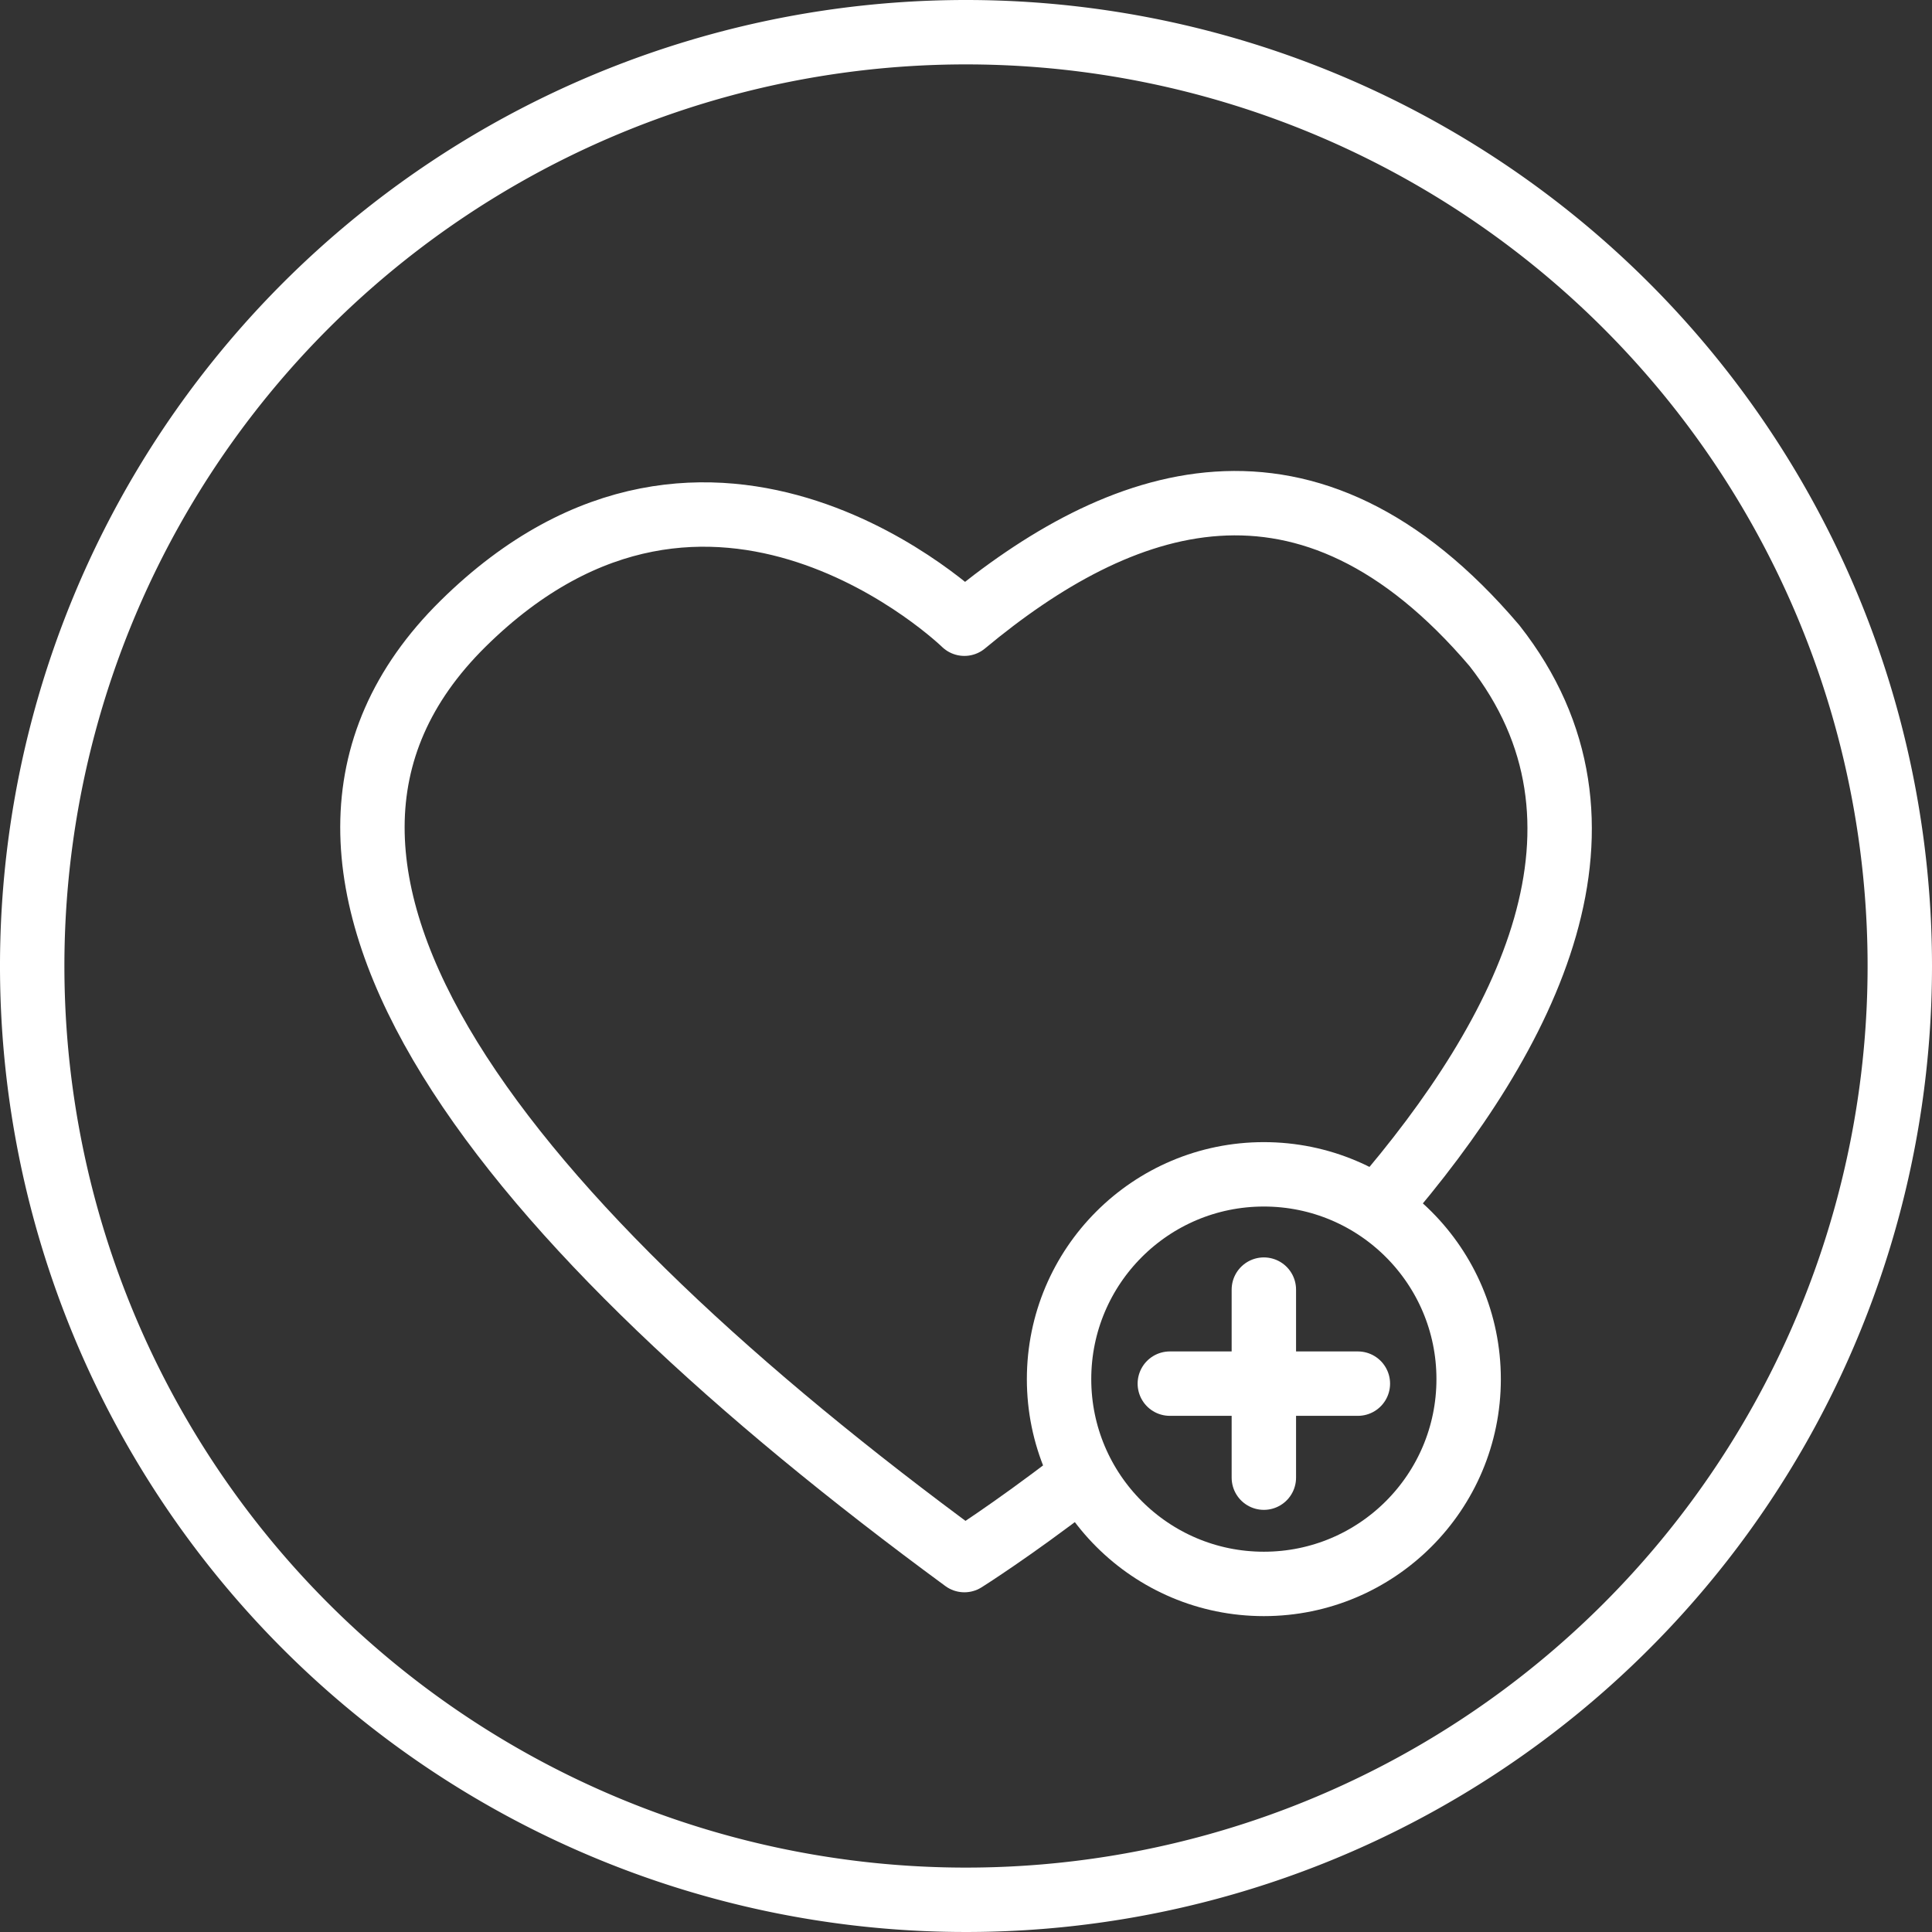
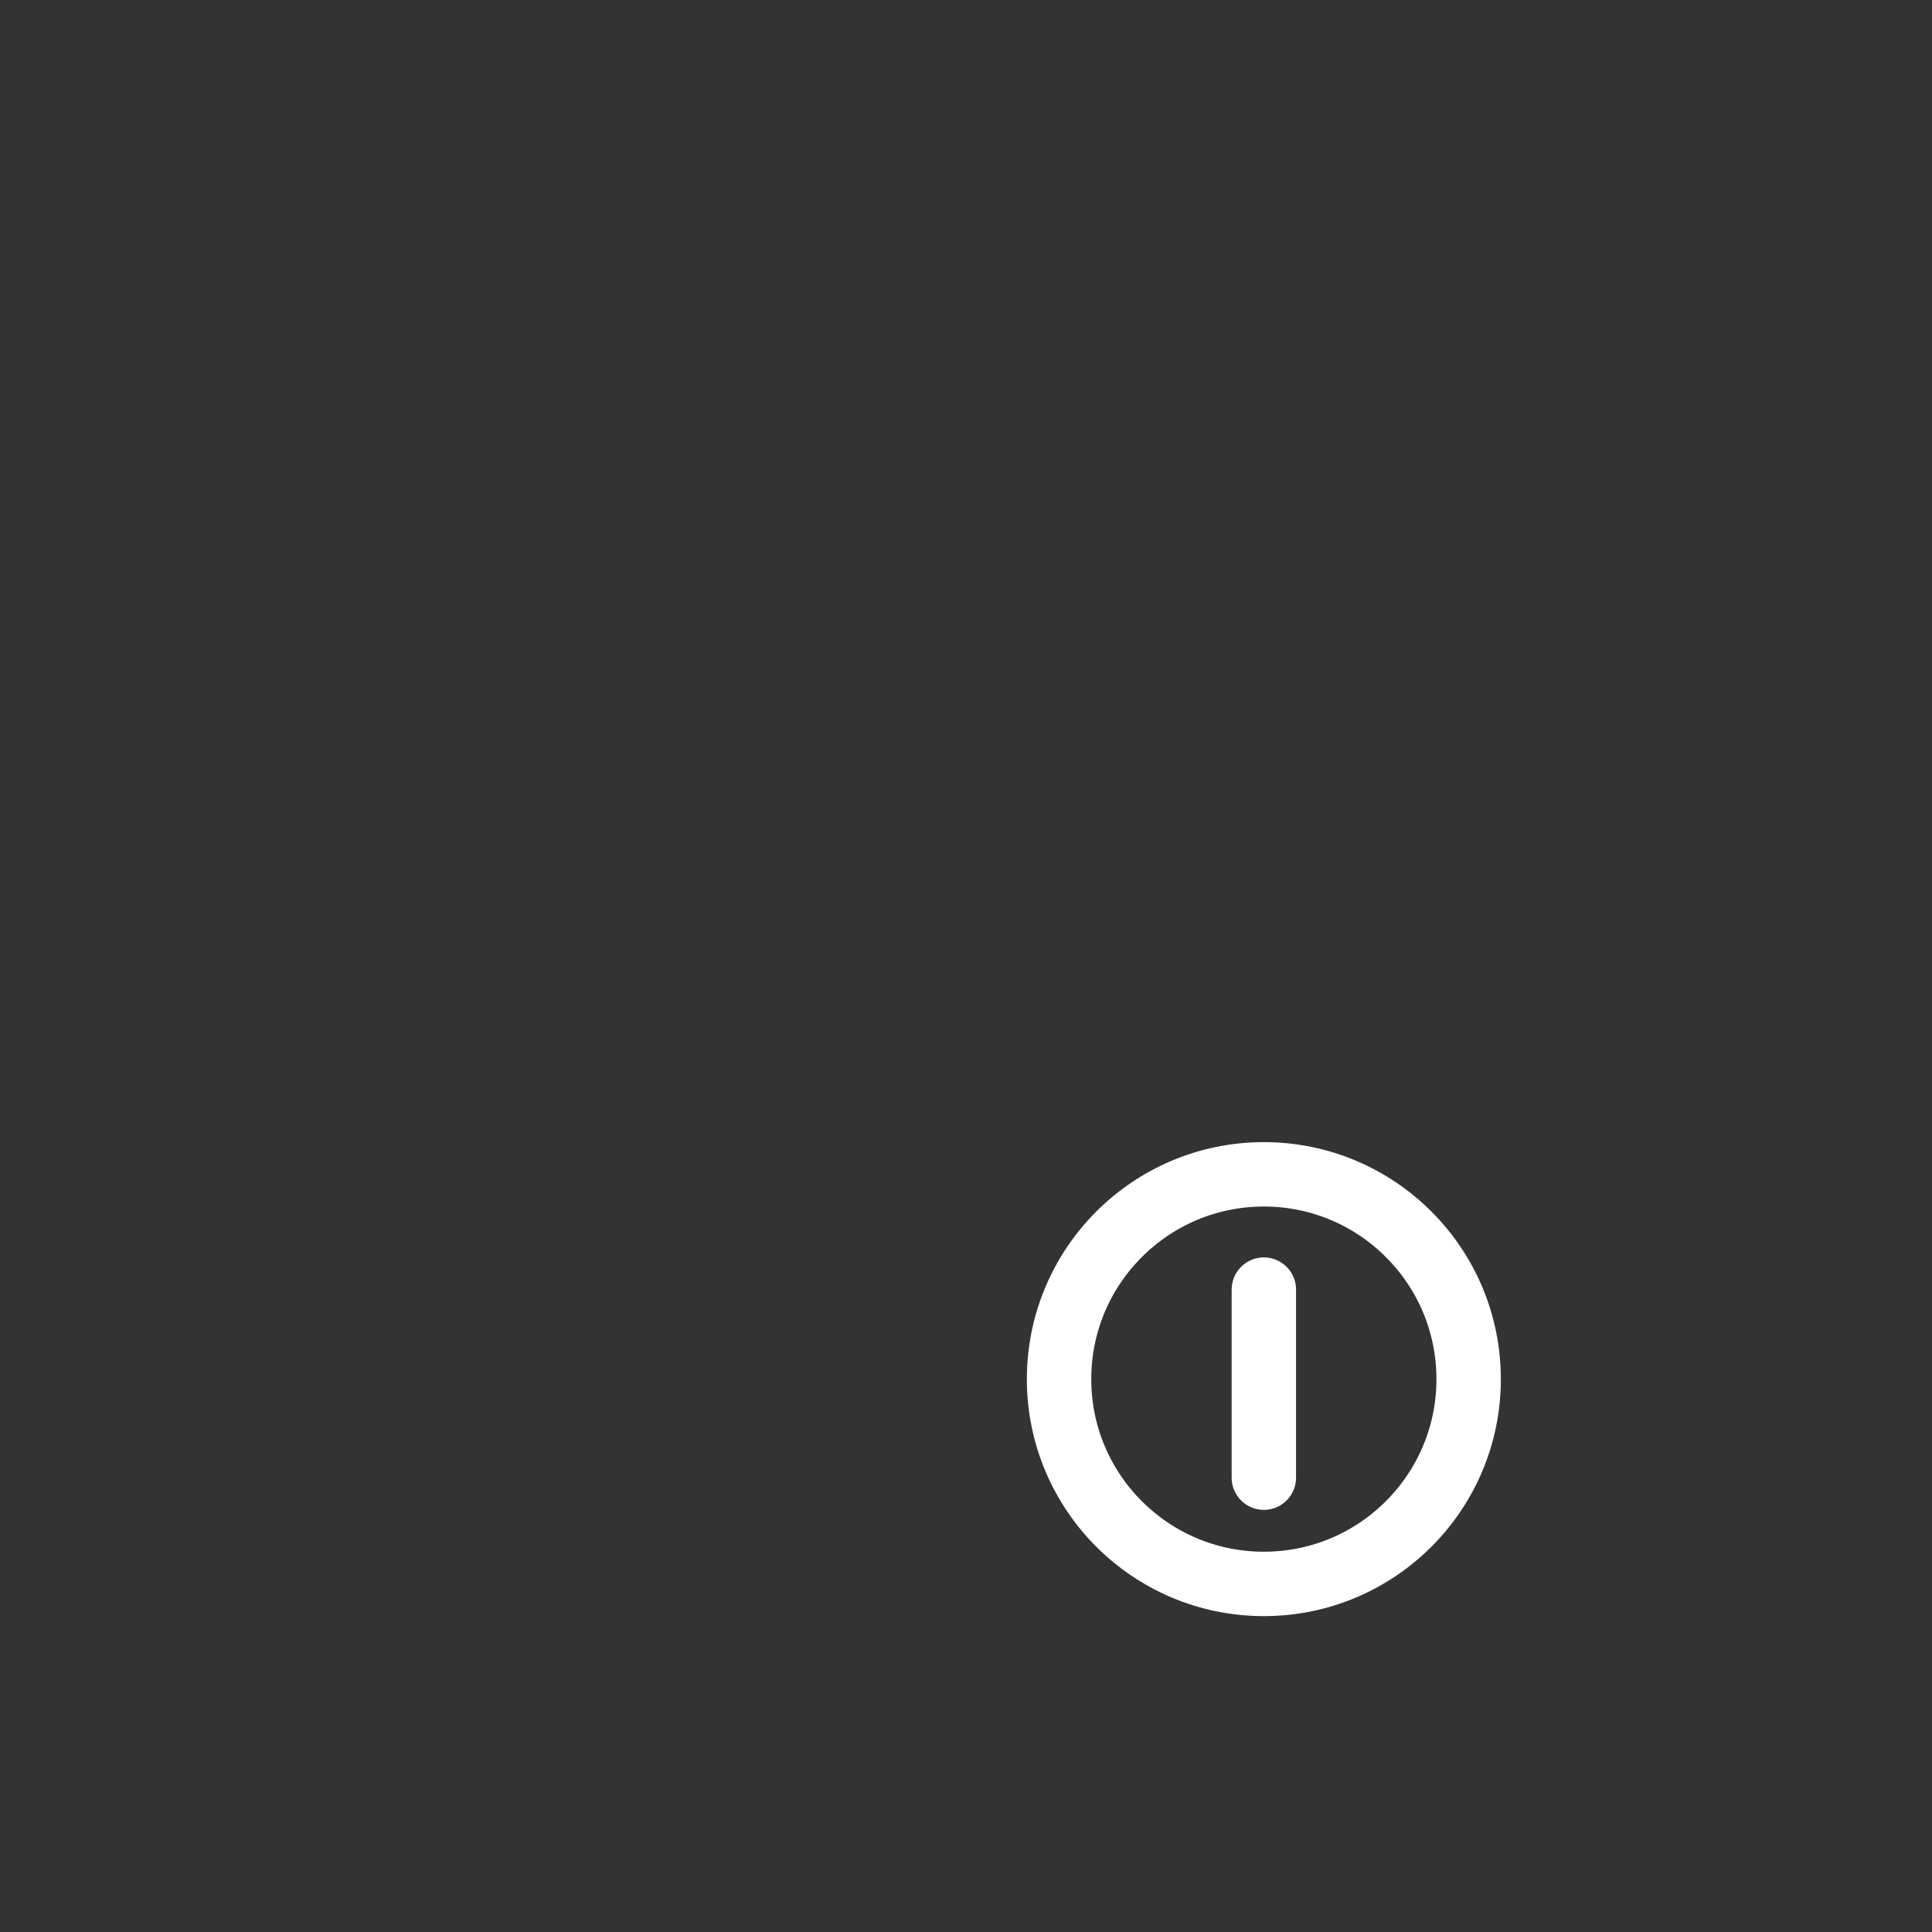
<svg xmlns="http://www.w3.org/2000/svg" viewBox="0 0 60 60">
  <rect x="0" y="0" width="60" height="60" fill="#333333" stroke="none" />
  <defs>
    <style>.cls-1{fill:#fff;}.cls-2{fill:none;stroke:#fff;stroke-linecap:round;stroke-linejoin:round;stroke-width:2px;}</style>
  </defs>
  <g id="Слой_2" data-name="Слой 2">
    <g id="Слой_1-2" data-name="Слой 1">
-       <path class="cls-1" d="M30,2A28,28,0,1,1,2,30,28,28,0,0,1,30,2m0-2A30,30,0,1,0,60,30,30,30,0,0,0,30,0Z" />
      <circle class="cls-2" cx="39.25" cy="42.83" r="6.36" />
      <line class="cls-2" x1="39.25" y1="40.05" x2="39.25" y2="45.89" />
-       <line class="cls-2" x1="42.17" y1="42.97" x2="36.33" y2="42.97" />
-       <path class="cls-2" d="M33.4,46c-2,1.54-3.45,2.45-3.45,2.45C15.83,38.08,6.65,27,14.38,19.37s15.57,0,15.57,0c4.81-4,10.64-6.16,16.46.68,4.32,5.5,1.08,12-3.62,17.43" />
    </g>
  </g>
</svg>